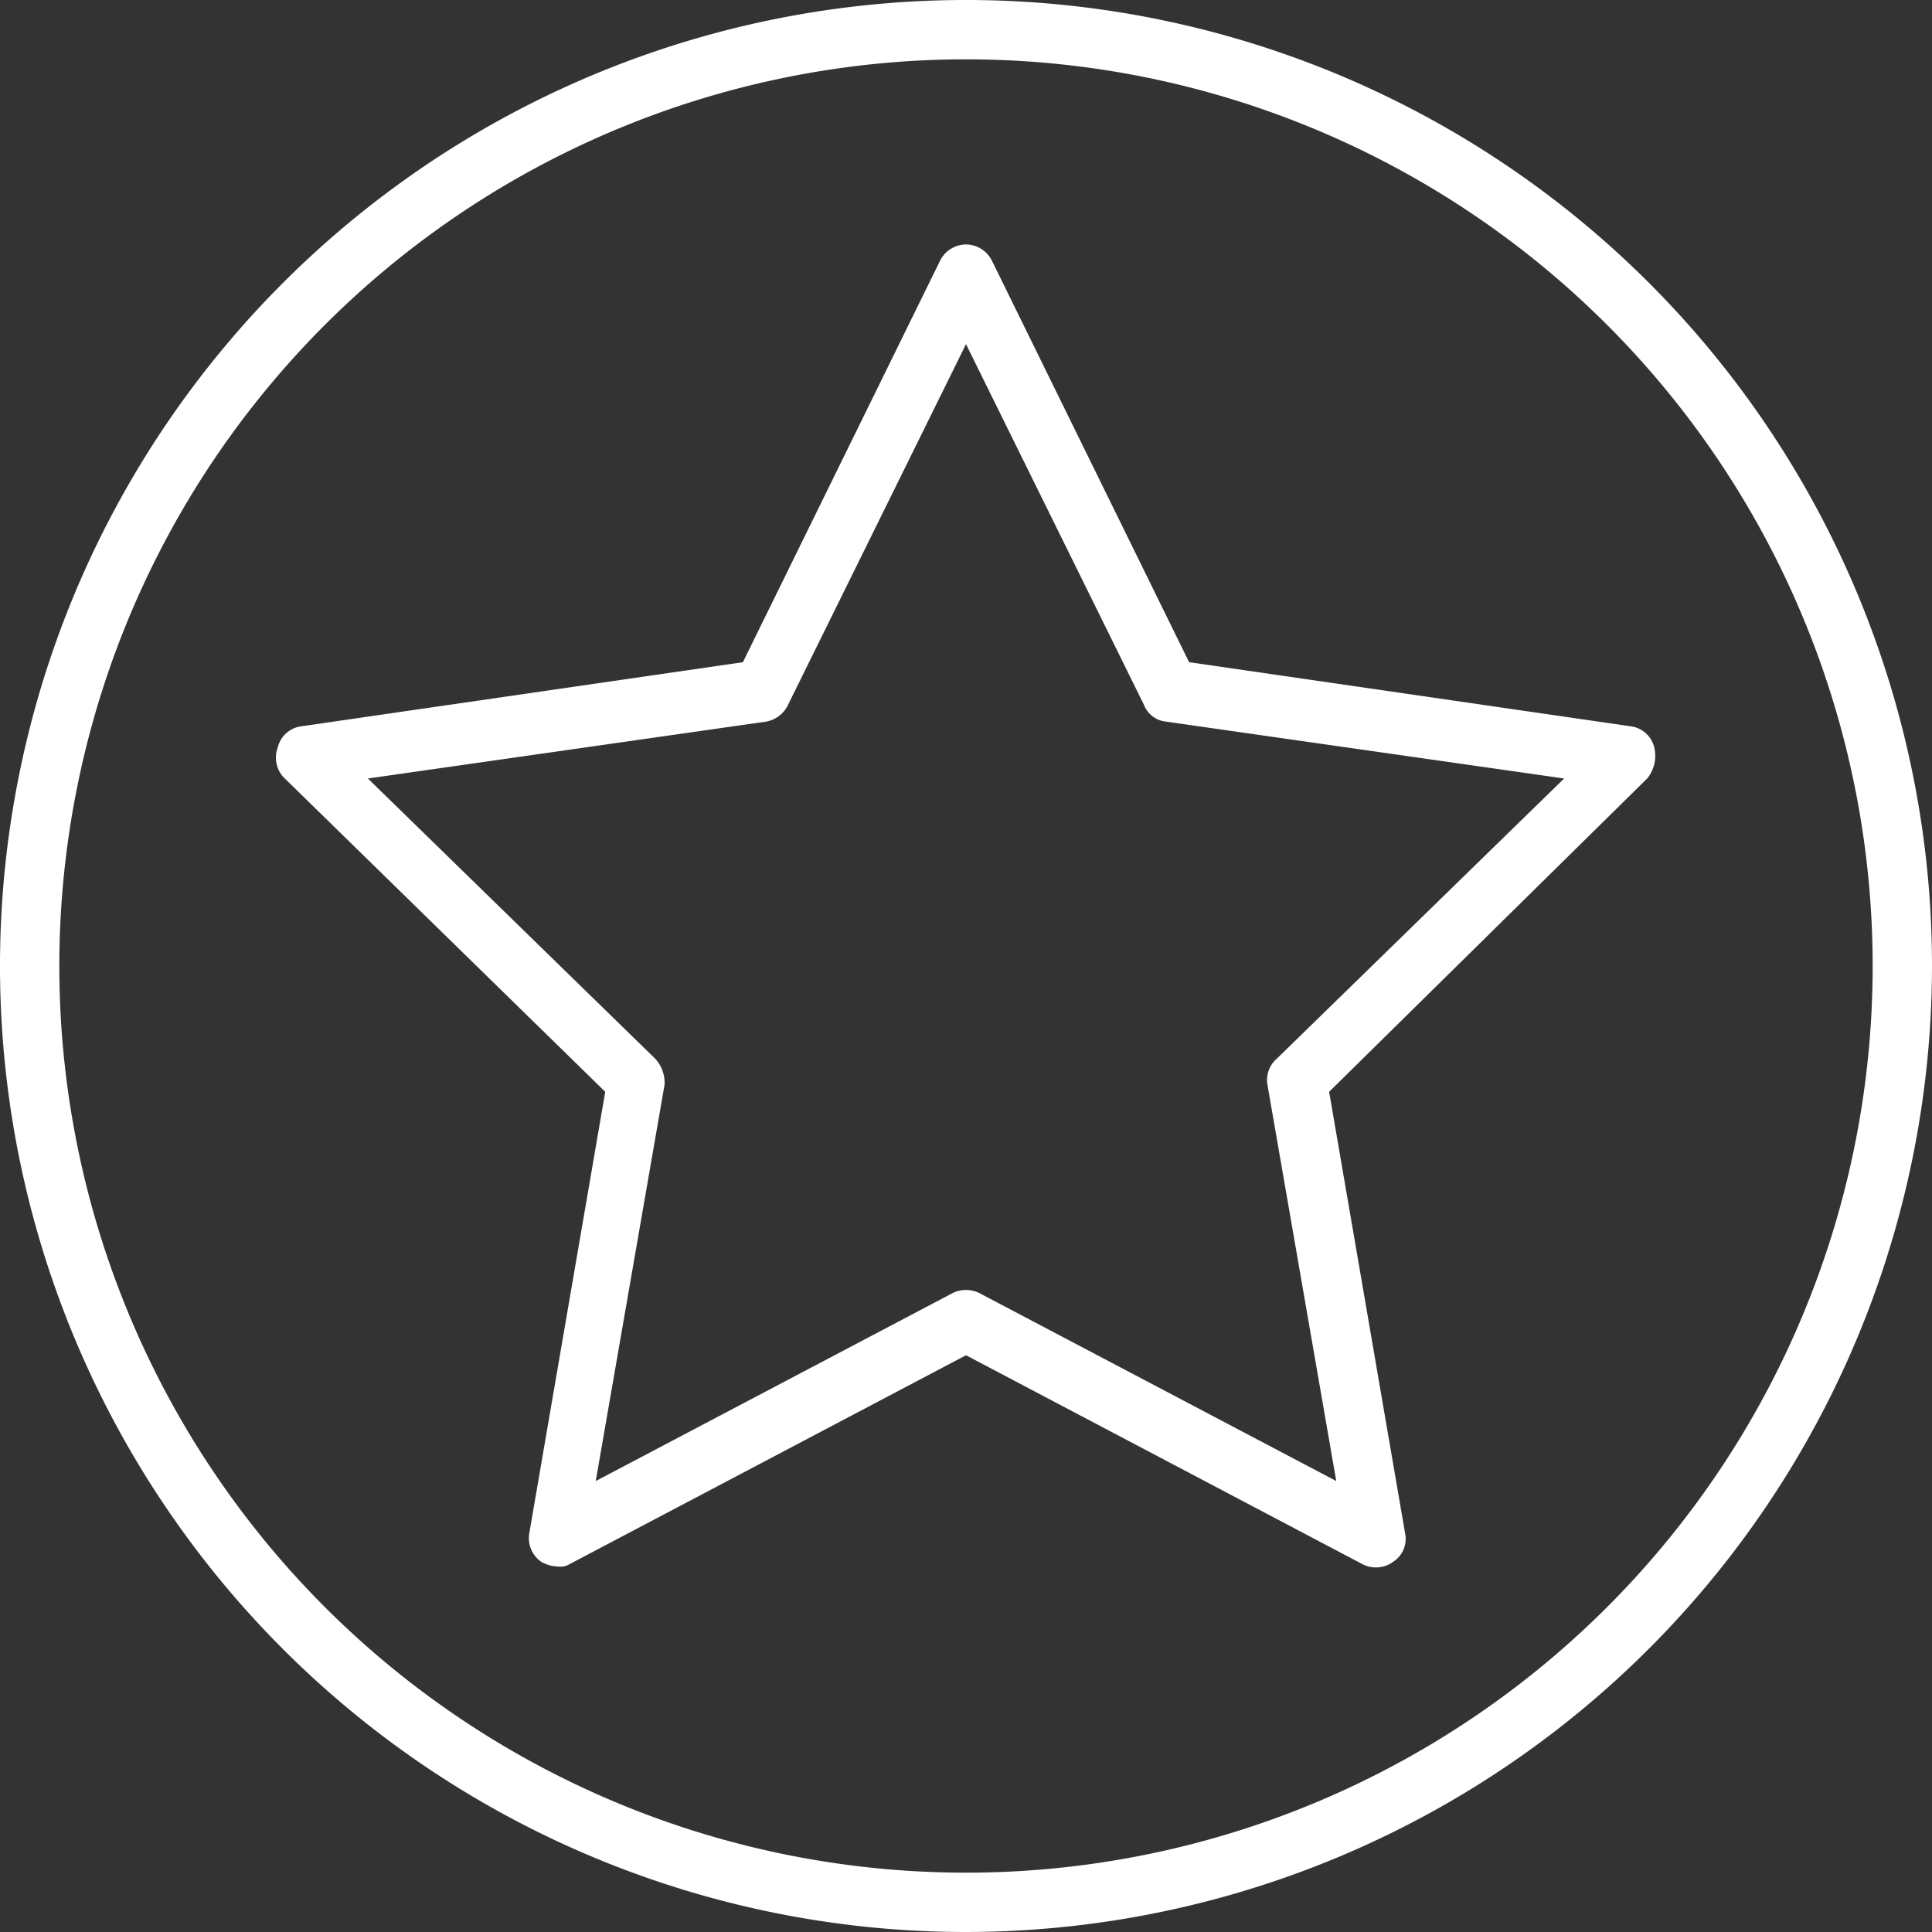
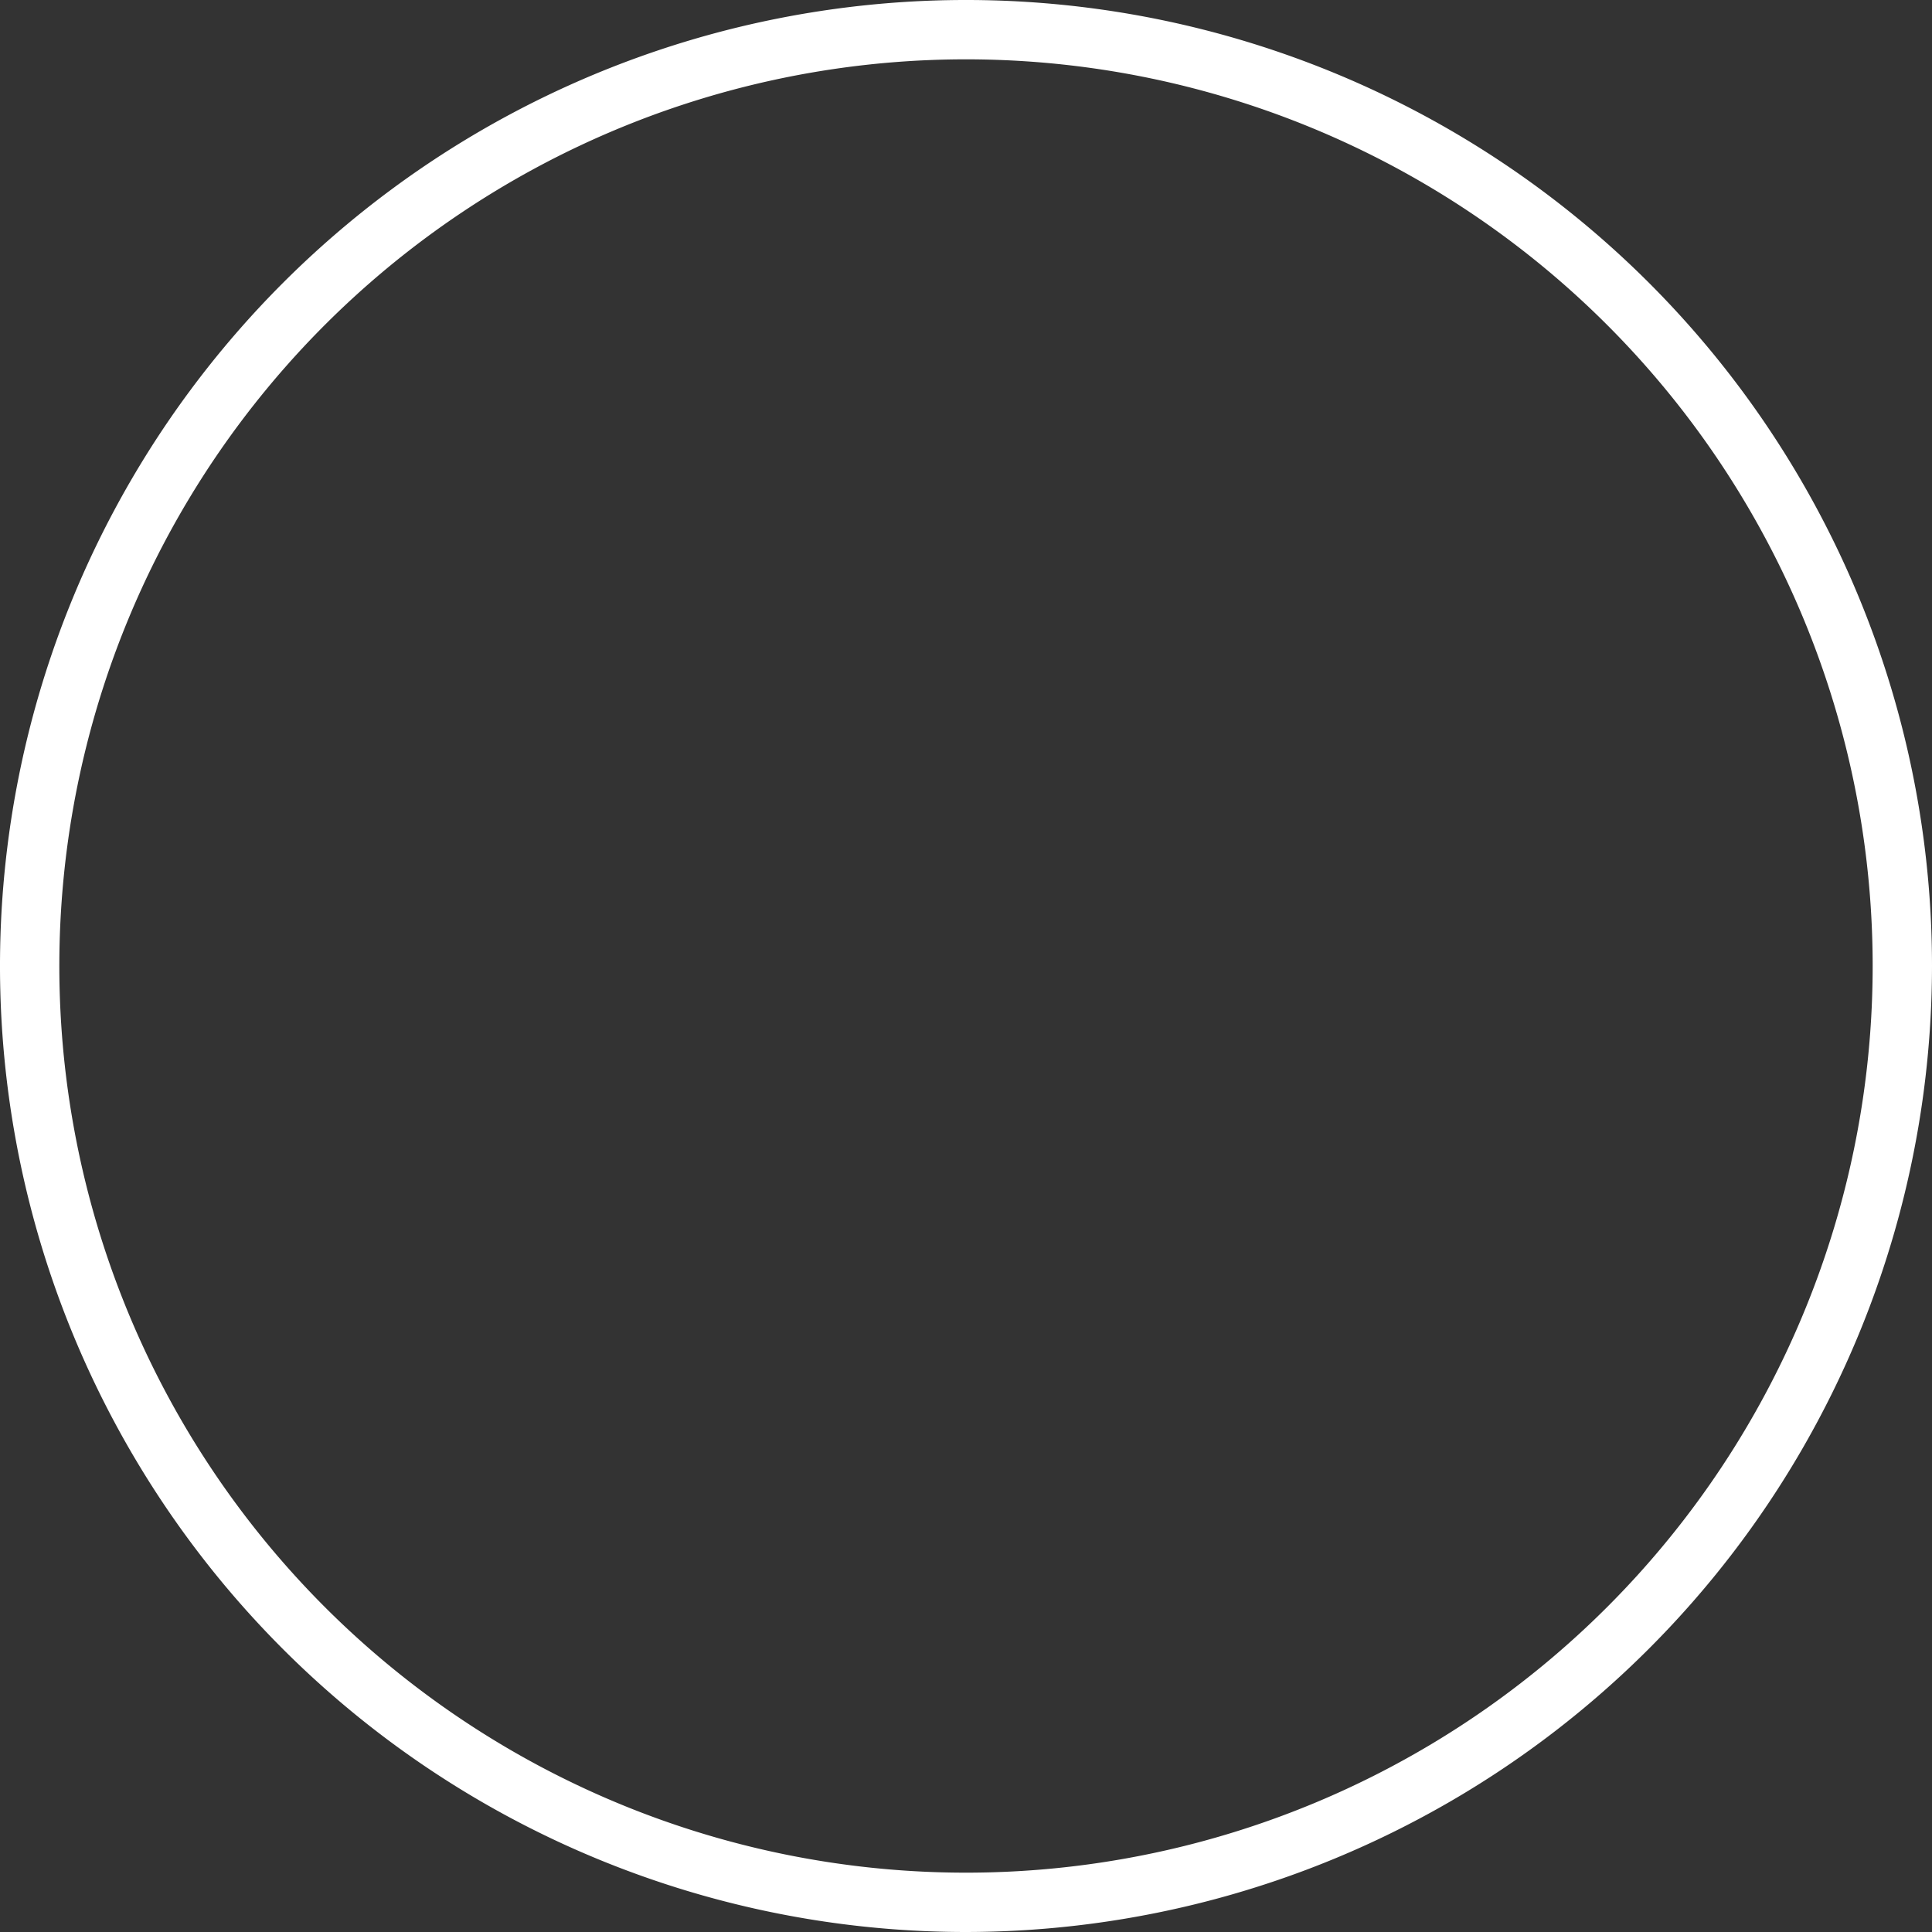
<svg xmlns="http://www.w3.org/2000/svg" width="81.4" height="81.4" viewBox="0 0 81.4 81.4">
  <rect x="0" y="0" width="81.4" height="81.4" fill="#333333" stroke="none" />
  <g id="Icon-Purpose" transform="translate(-257 -256.7)">
    <g id="Group_146" data-name="Group 146">
-       <path id="Path_143" data-name="Path 143" d="M280.5,322.7a1.445,1.445,0,0,1-.7-.2,1.217,1.217,0,0,1-.5-1.2l3.2-18.6L269,289.5a1.213,1.213,0,0,1-.3-1.3,1.174,1.174,0,0,1,1-.9l18.6-2.7,8.3-16.9a1.23,1.23,0,0,1,1.1-.7h0a1.23,1.23,0,0,1,1.1.7l8.3,16.9,18.6,2.7a1.174,1.174,0,0,1,1,.9,1.517,1.517,0,0,1-.3,1.3L313,302.7l3.2,18.6a1.147,1.147,0,0,1-.5,1.2,1.23,1.23,0,0,1-1.3.1l-16.7-8.8L281,322.6A.75.75,0,0,1,280.5,322.7Zm-8-33.2,12.1,11.8a1.5,1.5,0,0,1,.4,1.1l-2.9,16.7,15-7.9a1.275,1.275,0,0,1,1.2,0l15,7.9-2.9-16.7a1.19,1.19,0,0,1,.4-1.1l12.1-11.8-16.8-2.4a1.107,1.107,0,0,1-.9-.7l-7.5-15.2-7.5,15.2a1.272,1.272,0,0,1-.9.7Z" fill="#fff" />
-     </g>
+       </g>
    <g id="Group_147" data-name="Group 147">
      <path id="Path_144" data-name="Path 144" d="M297.7,338.1a40.7,40.7,0,1,1,40.7-40.7A40.736,40.736,0,0,1,297.7,338.1Zm0-78.9a38.2,38.2,0,1,0,38.2,38.2A38.2,38.2,0,0,0,297.7,259.2Z" fill="#fff" />
    </g>
  </g>
</svg>